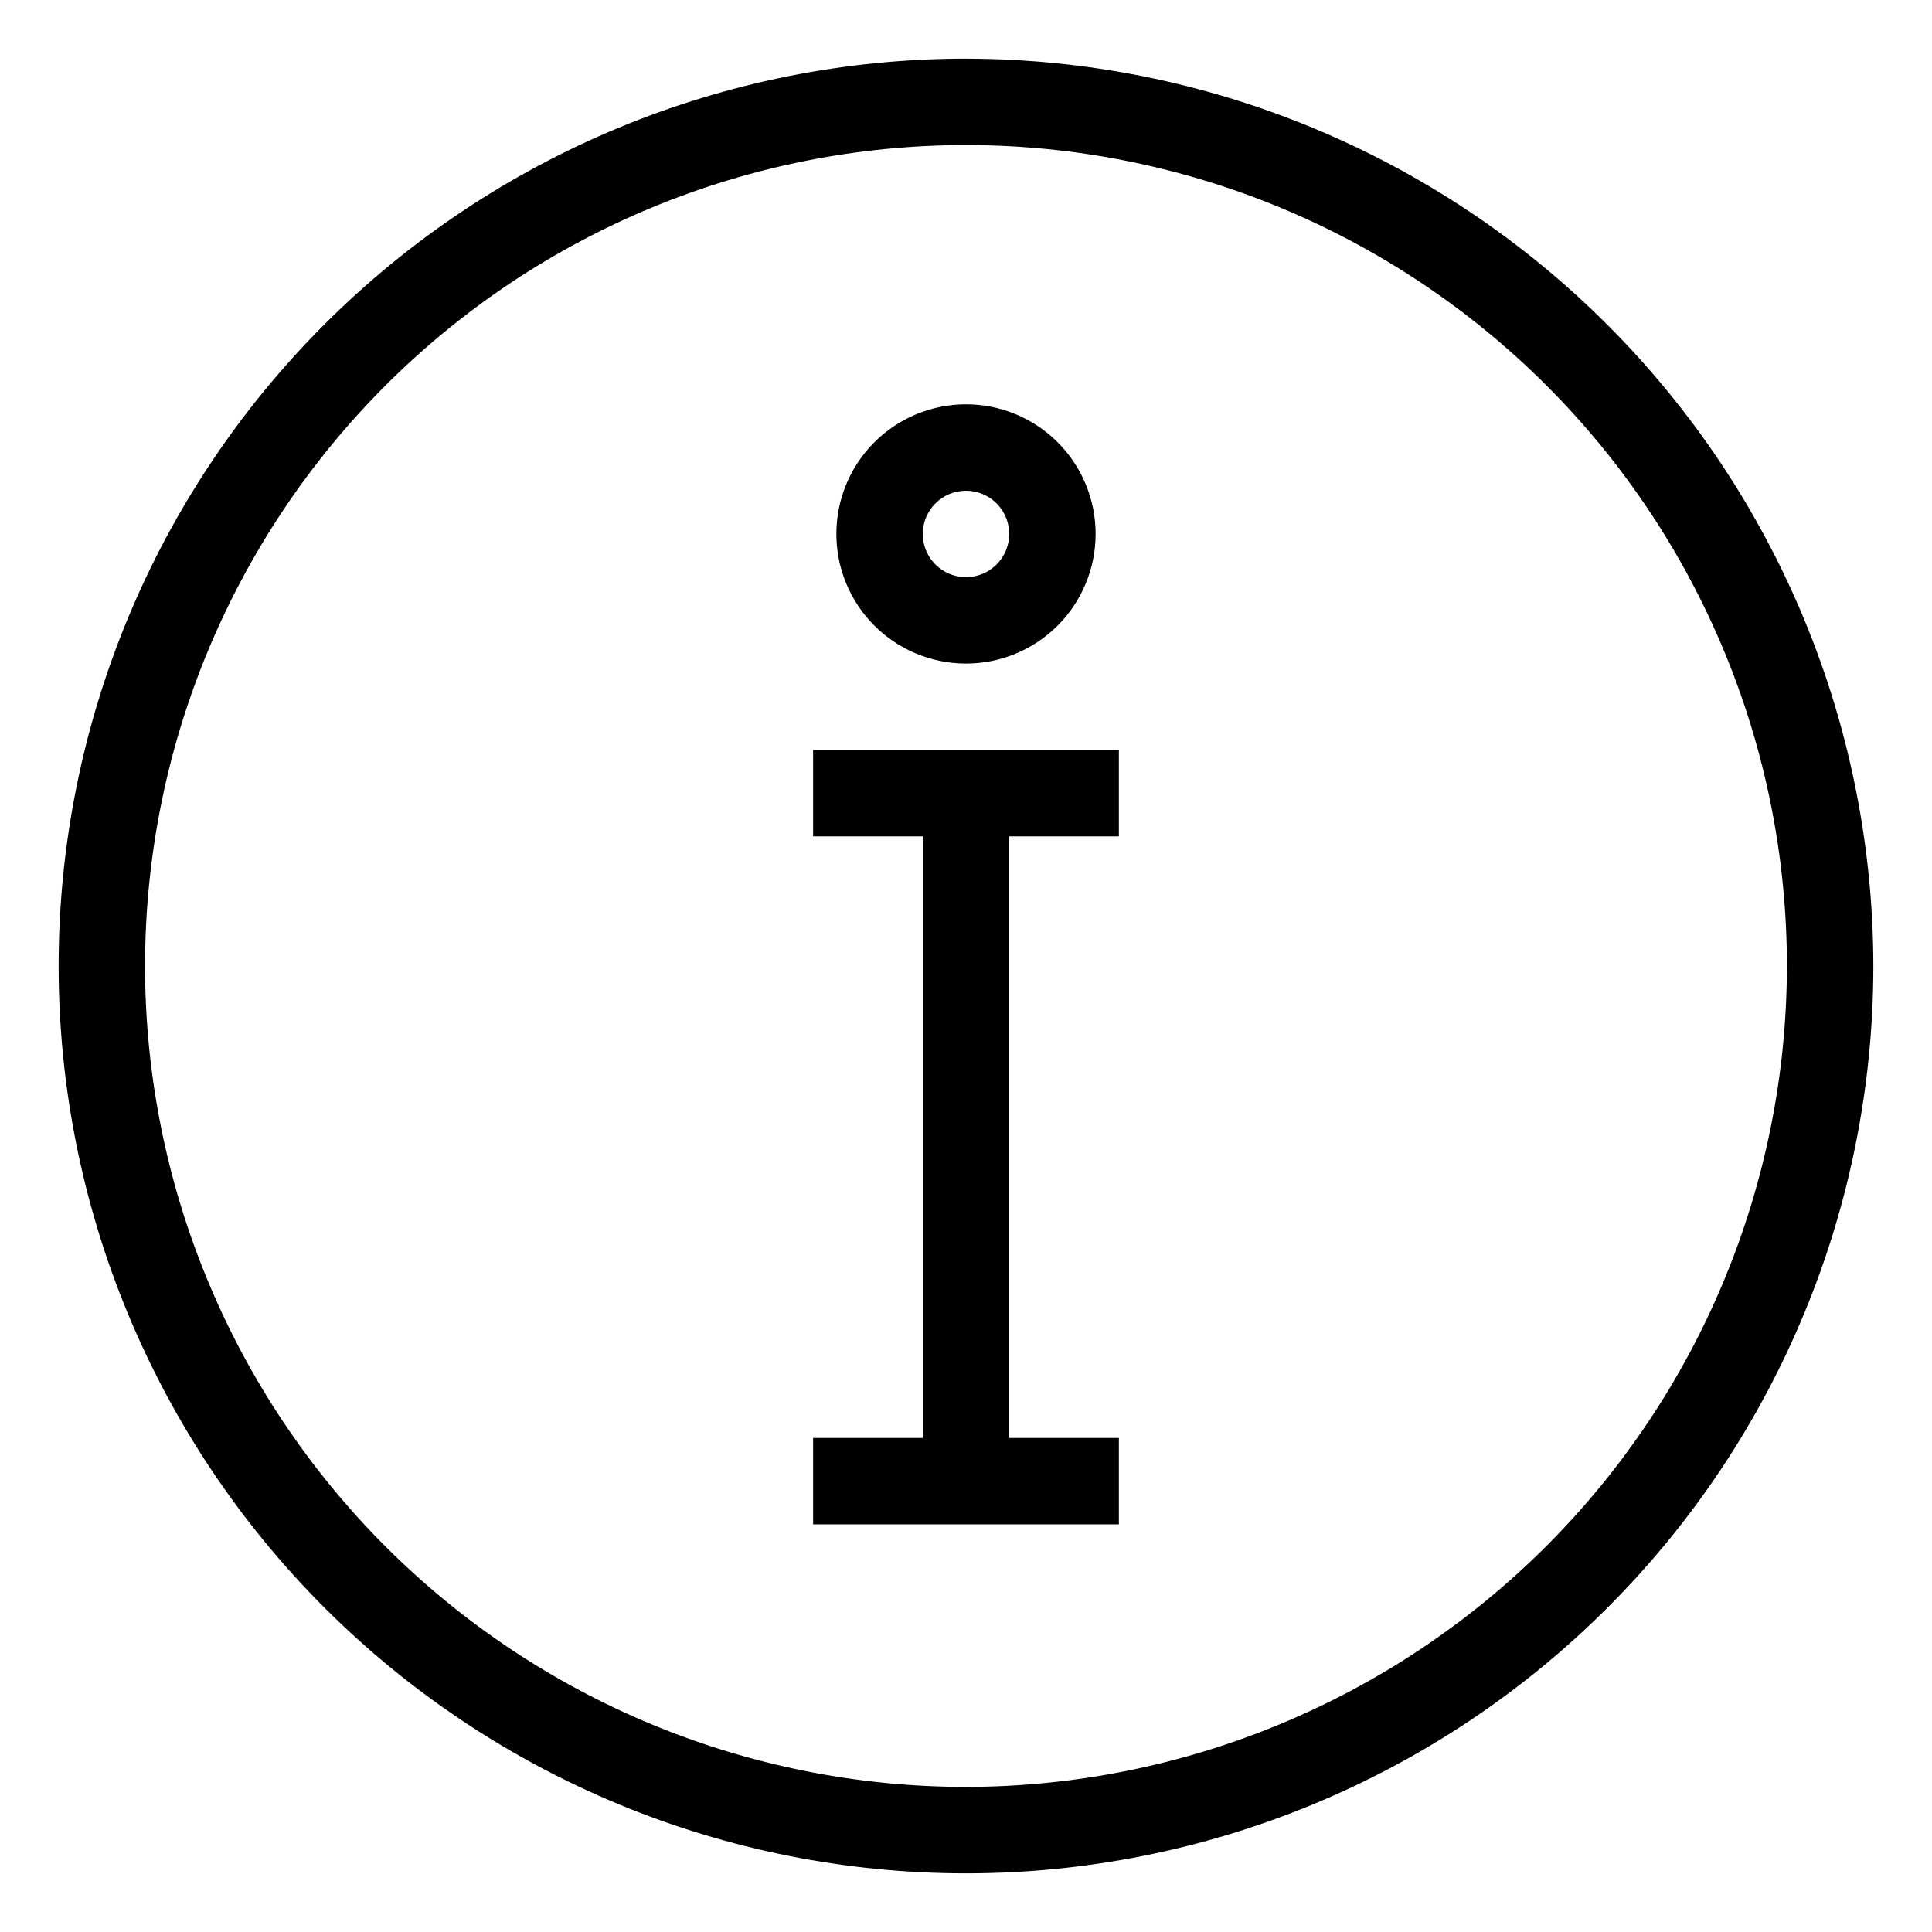
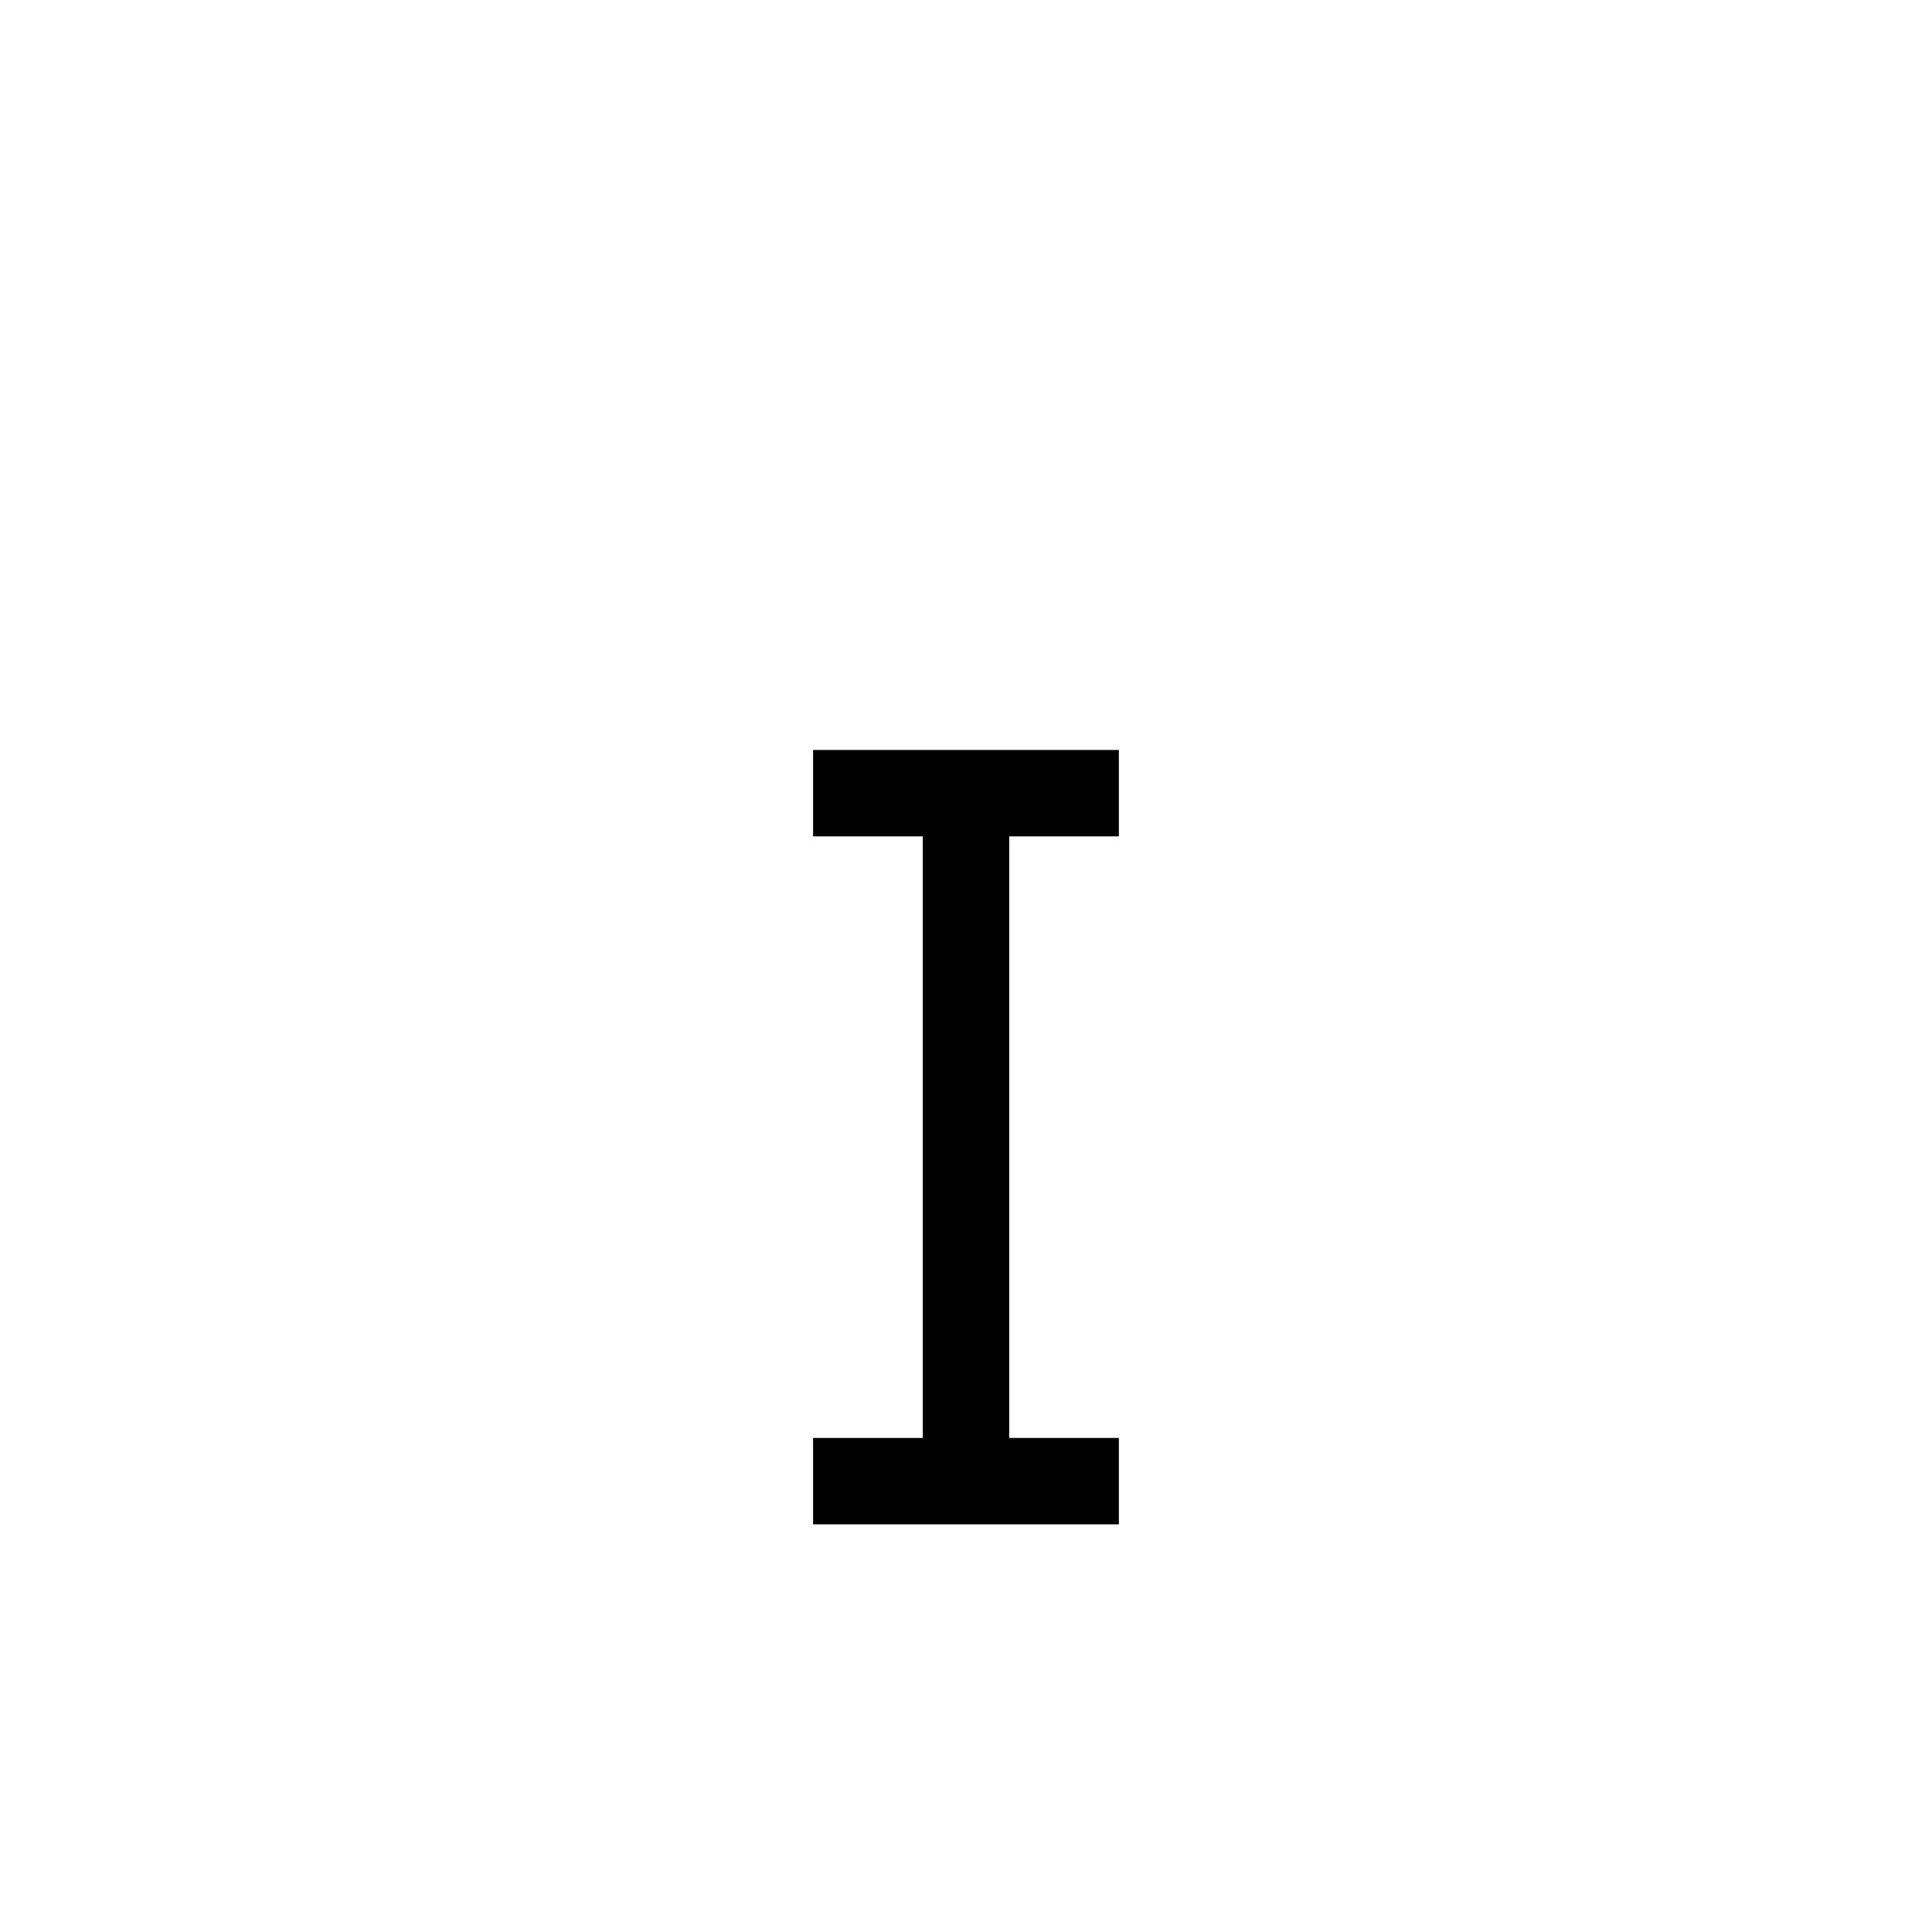
<svg xmlns="http://www.w3.org/2000/svg" fill="#000000" width="800px" height="800px" version="1.1" viewBox="144 144 512 512">
  <g>
    <path d="m359.48 365.65h29.07v159.42h-29.07v22.898h81.031v-22.898h-29.059v-159.42h29.059v-22.902h-81.031z" />
-     <path d="m400 159.54c-63.773 0-124.93 25.336-170.03 70.43s-70.43 106.25-70.43 170.03c0 63.77 25.336 124.93 70.43 170.03 45.094 45.094 106.25 70.426 170.03 70.426 63.77 0 124.93-25.332 170.03-70.426 45.094-45.098 70.426-106.26 70.426-170.03-0.07-63.754-25.426-124.87-70.504-169.95-45.078-45.078-106.2-70.434-169.95-70.504zm0 458.01c-57.699 0-113.04-22.918-153.84-63.719-40.801-40.801-63.719-96.133-63.719-153.83s22.918-113.04 63.719-153.84c40.801-40.801 96.137-63.719 153.84-63.719s113.03 22.918 153.83 63.719c40.801 40.801 63.719 96.137 63.719 153.84-0.062 57.68-23.004 112.98-63.789 153.76-40.785 40.785-96.082 63.727-153.76 63.789z" />
-     <path d="m400 319.85c9.109 0 17.848-3.621 24.289-10.062 6.441-6.441 10.059-15.18 10.059-24.289s-3.617-17.848-10.059-24.289c-6.441-6.441-15.18-10.062-24.289-10.062-9.113 0-17.848 3.621-24.293 10.062-6.441 6.441-10.059 15.18-10.059 24.289s3.617 17.848 10.059 24.289c6.445 6.441 15.18 10.062 24.293 10.062zm0-45.801c4.629 0 8.805 2.789 10.578 7.066 1.77 4.281 0.793 9.203-2.484 12.48-3.273 3.273-8.199 4.254-12.477 2.481-4.277-1.773-7.07-5.945-7.07-10.578 0-6.324 5.129-11.449 11.453-11.449z" />
  </g>
</svg>